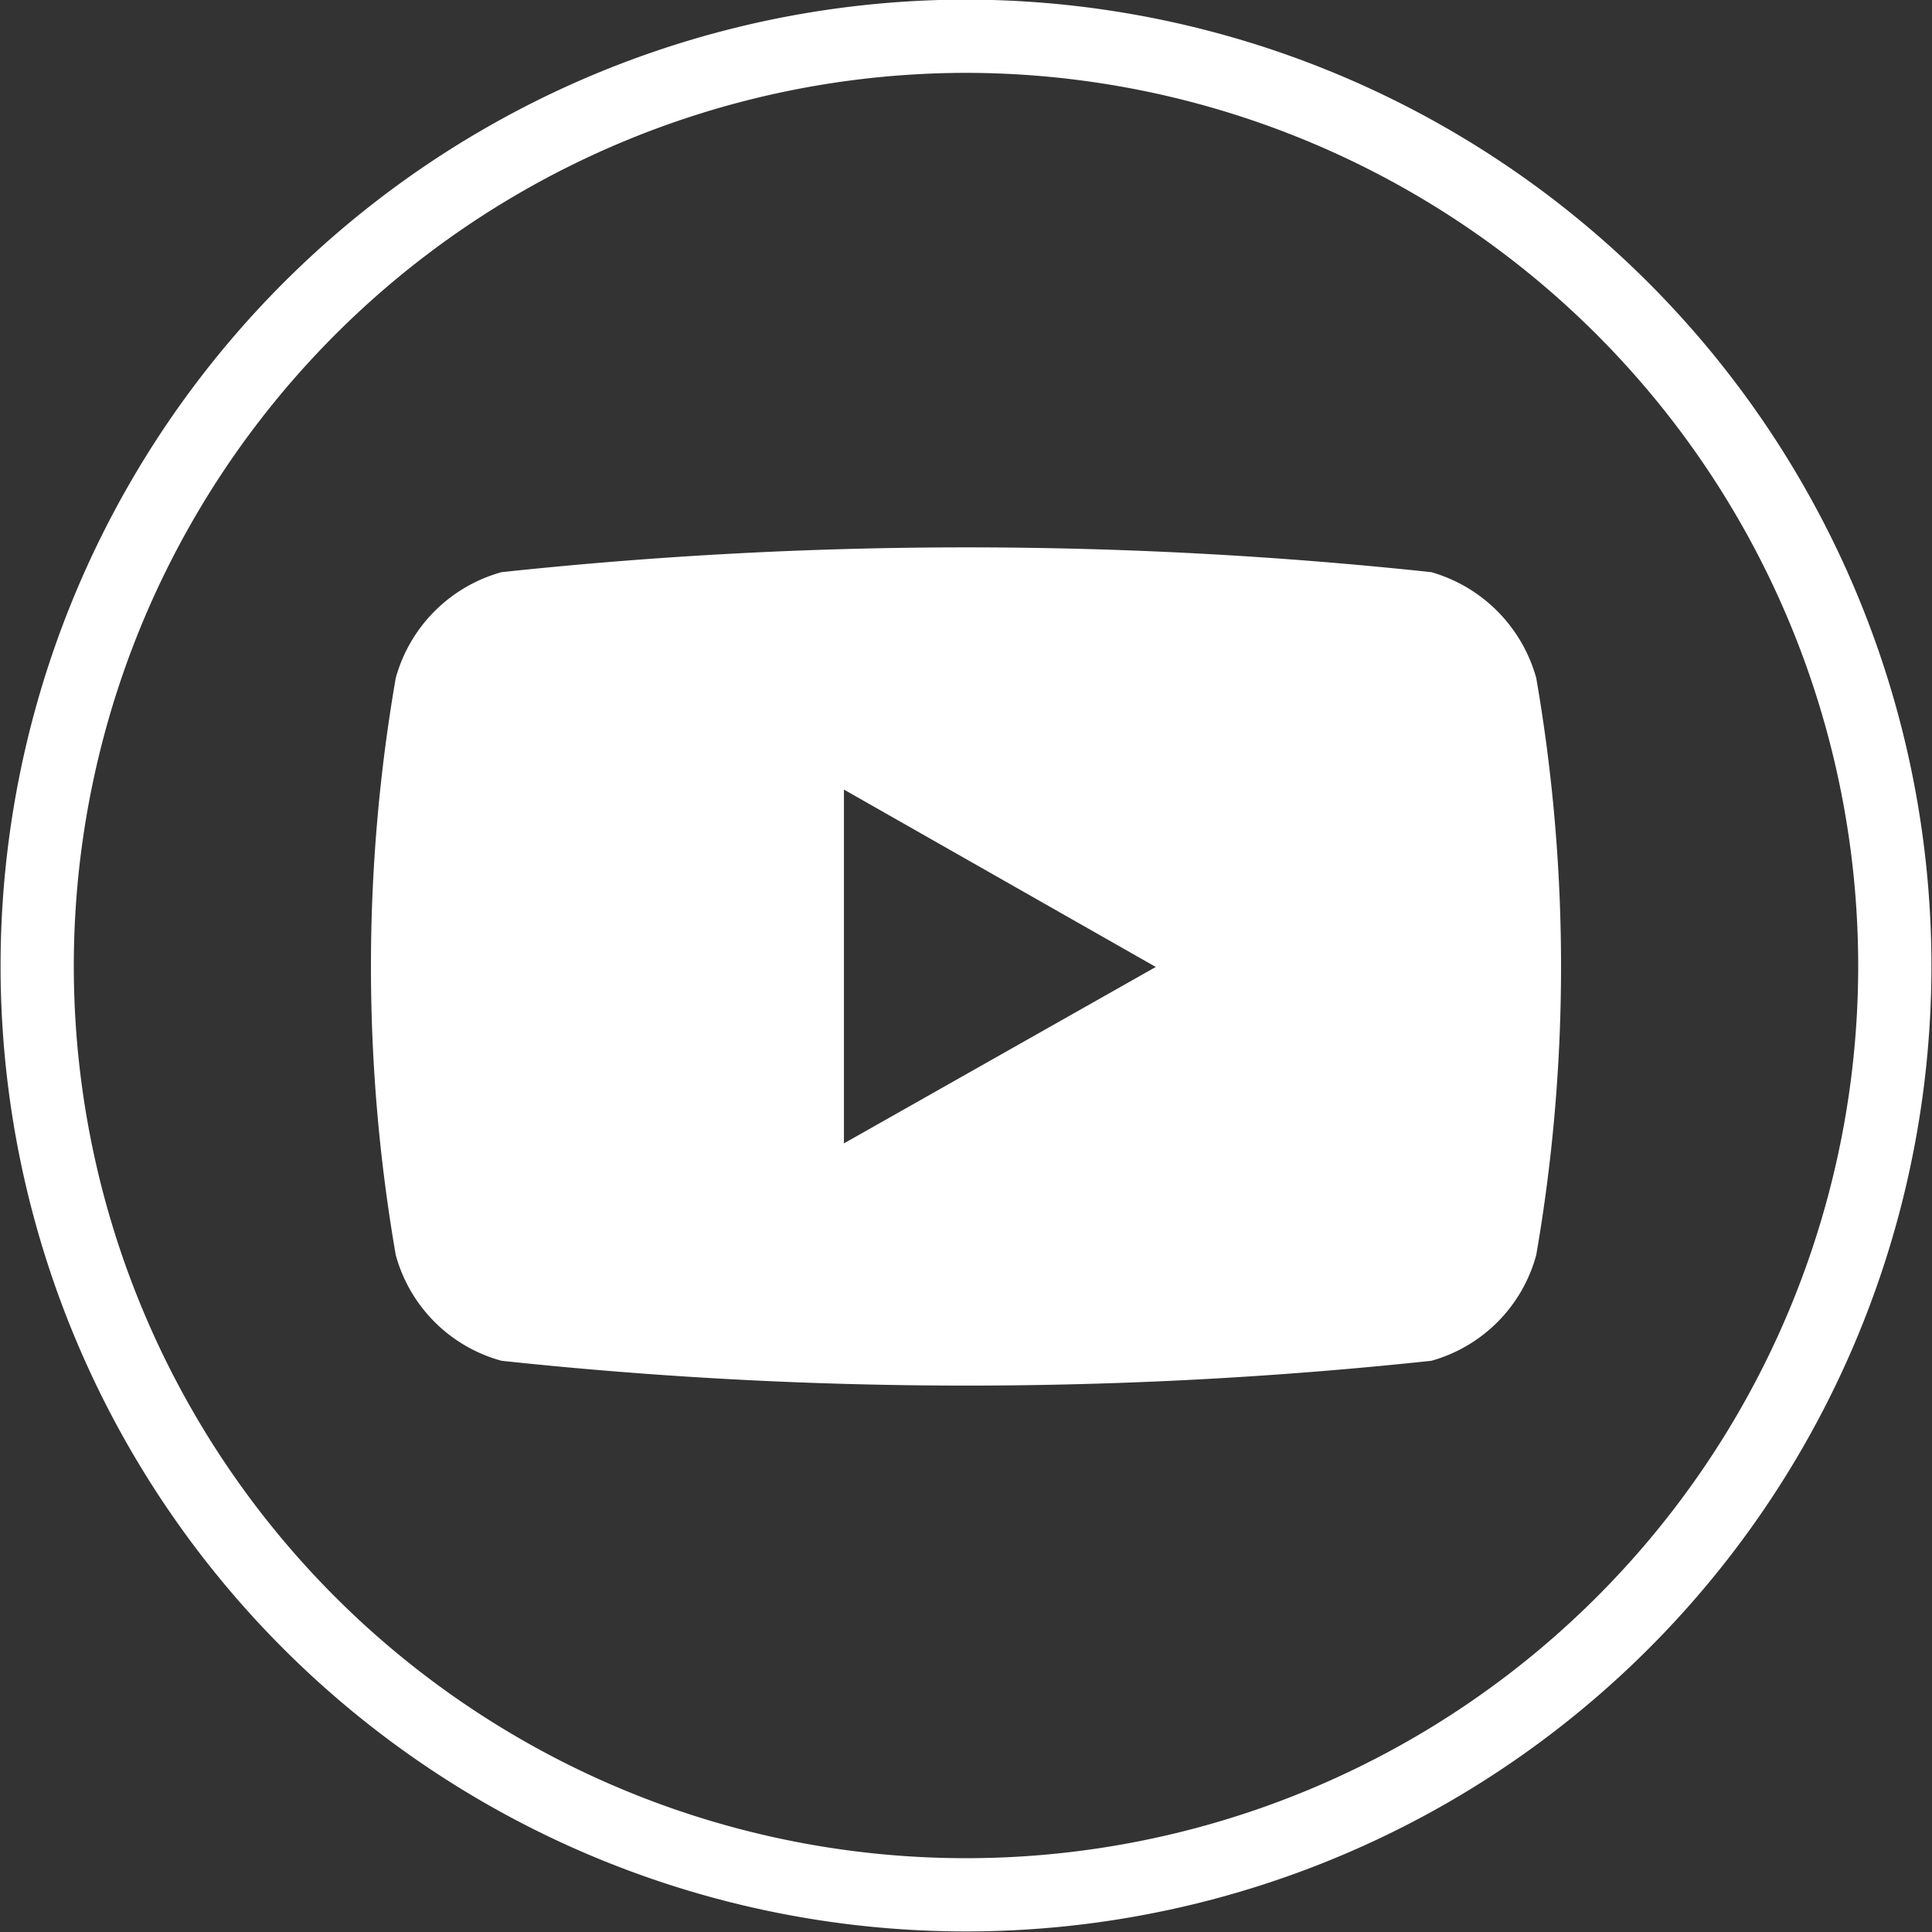
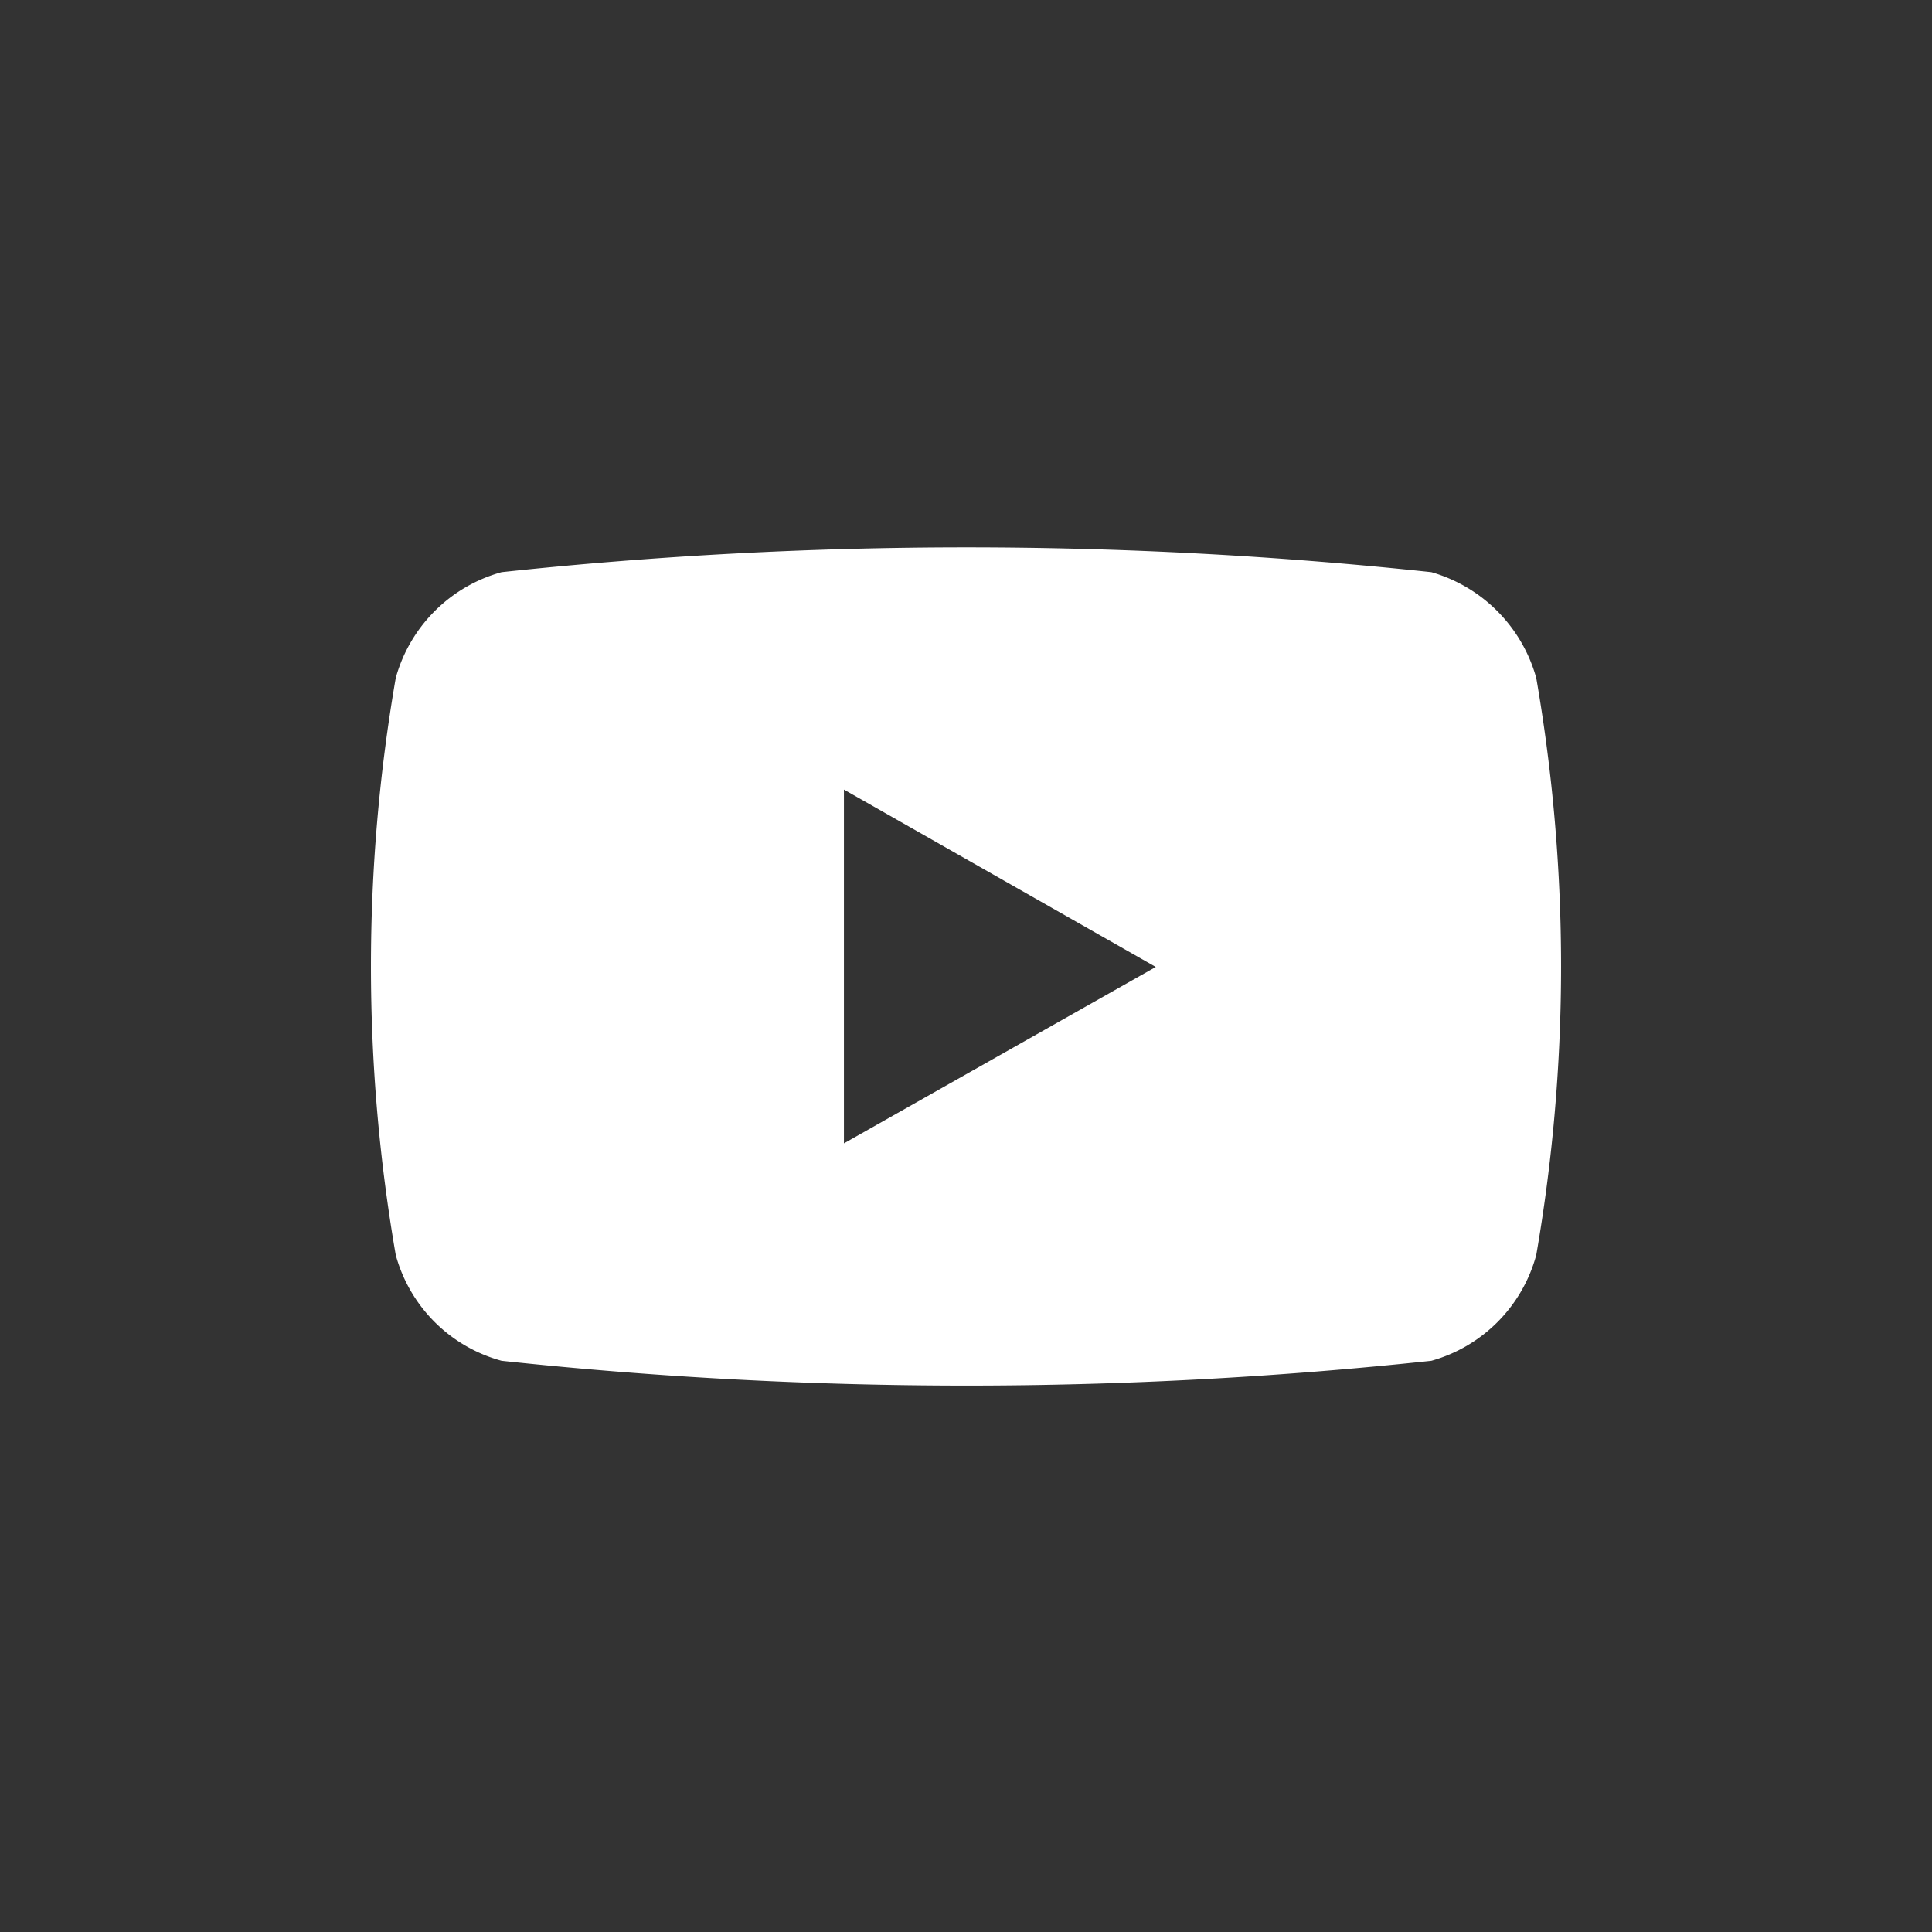
<svg xmlns="http://www.w3.org/2000/svg" id="Layer_1" data-name="Layer 1" viewBox="0 0 20.26 20.26">
  <rect x="0" y="0" width="20.26" height="20.26" fill="#333333" stroke="none" />
-   <path d="M297.82,430.76h0a9.74,9.74,0,0,1-9.74-9.74h0a9.75,9.75,0,0,1,9.74-9.75h0a9.75,9.75,0,0,1,9.74,9.75h0A9.74,9.74,0,0,1,297.82,430.76Z" transform="translate(-287.69 -410.89)" style="fill:none;stroke:#fff;stroke-miterlimit:10;stroke-width:0.768px" />
-   <path d="M303.8,418a1.6,1.6,0,0,0-1.1-1.11,45.83,45.83,0,0,0-9.75,0,1.59,1.59,0,0,0-1.11,1.11,17.73,17.73,0,0,0,0,6.05,1.58,1.58,0,0,0,1.11,1.11,45.83,45.83,0,0,0,9.75,0,1.58,1.58,0,0,0,1.1-1.11,17.73,17.73,0,0,0,0-6.05Zm-7.26,4.88v-3.71l3.27,1.86Z" transform="translate(-287.69 -410.89)" style="fill:#fff" />
+   <path d="M303.8,418a1.6,1.6,0,0,0-1.1-1.11,45.83,45.83,0,0,0-9.75,0,1.59,1.59,0,0,0-1.11,1.11,17.73,17.73,0,0,0,0,6.05,1.58,1.58,0,0,0,1.11,1.11,45.83,45.83,0,0,0,9.75,0,1.58,1.58,0,0,0,1.1-1.11,17.73,17.73,0,0,0,0-6.05Zm-7.26,4.88v-3.71l3.27,1.86" transform="translate(-287.69 -410.89)" style="fill:#fff" />
</svg>